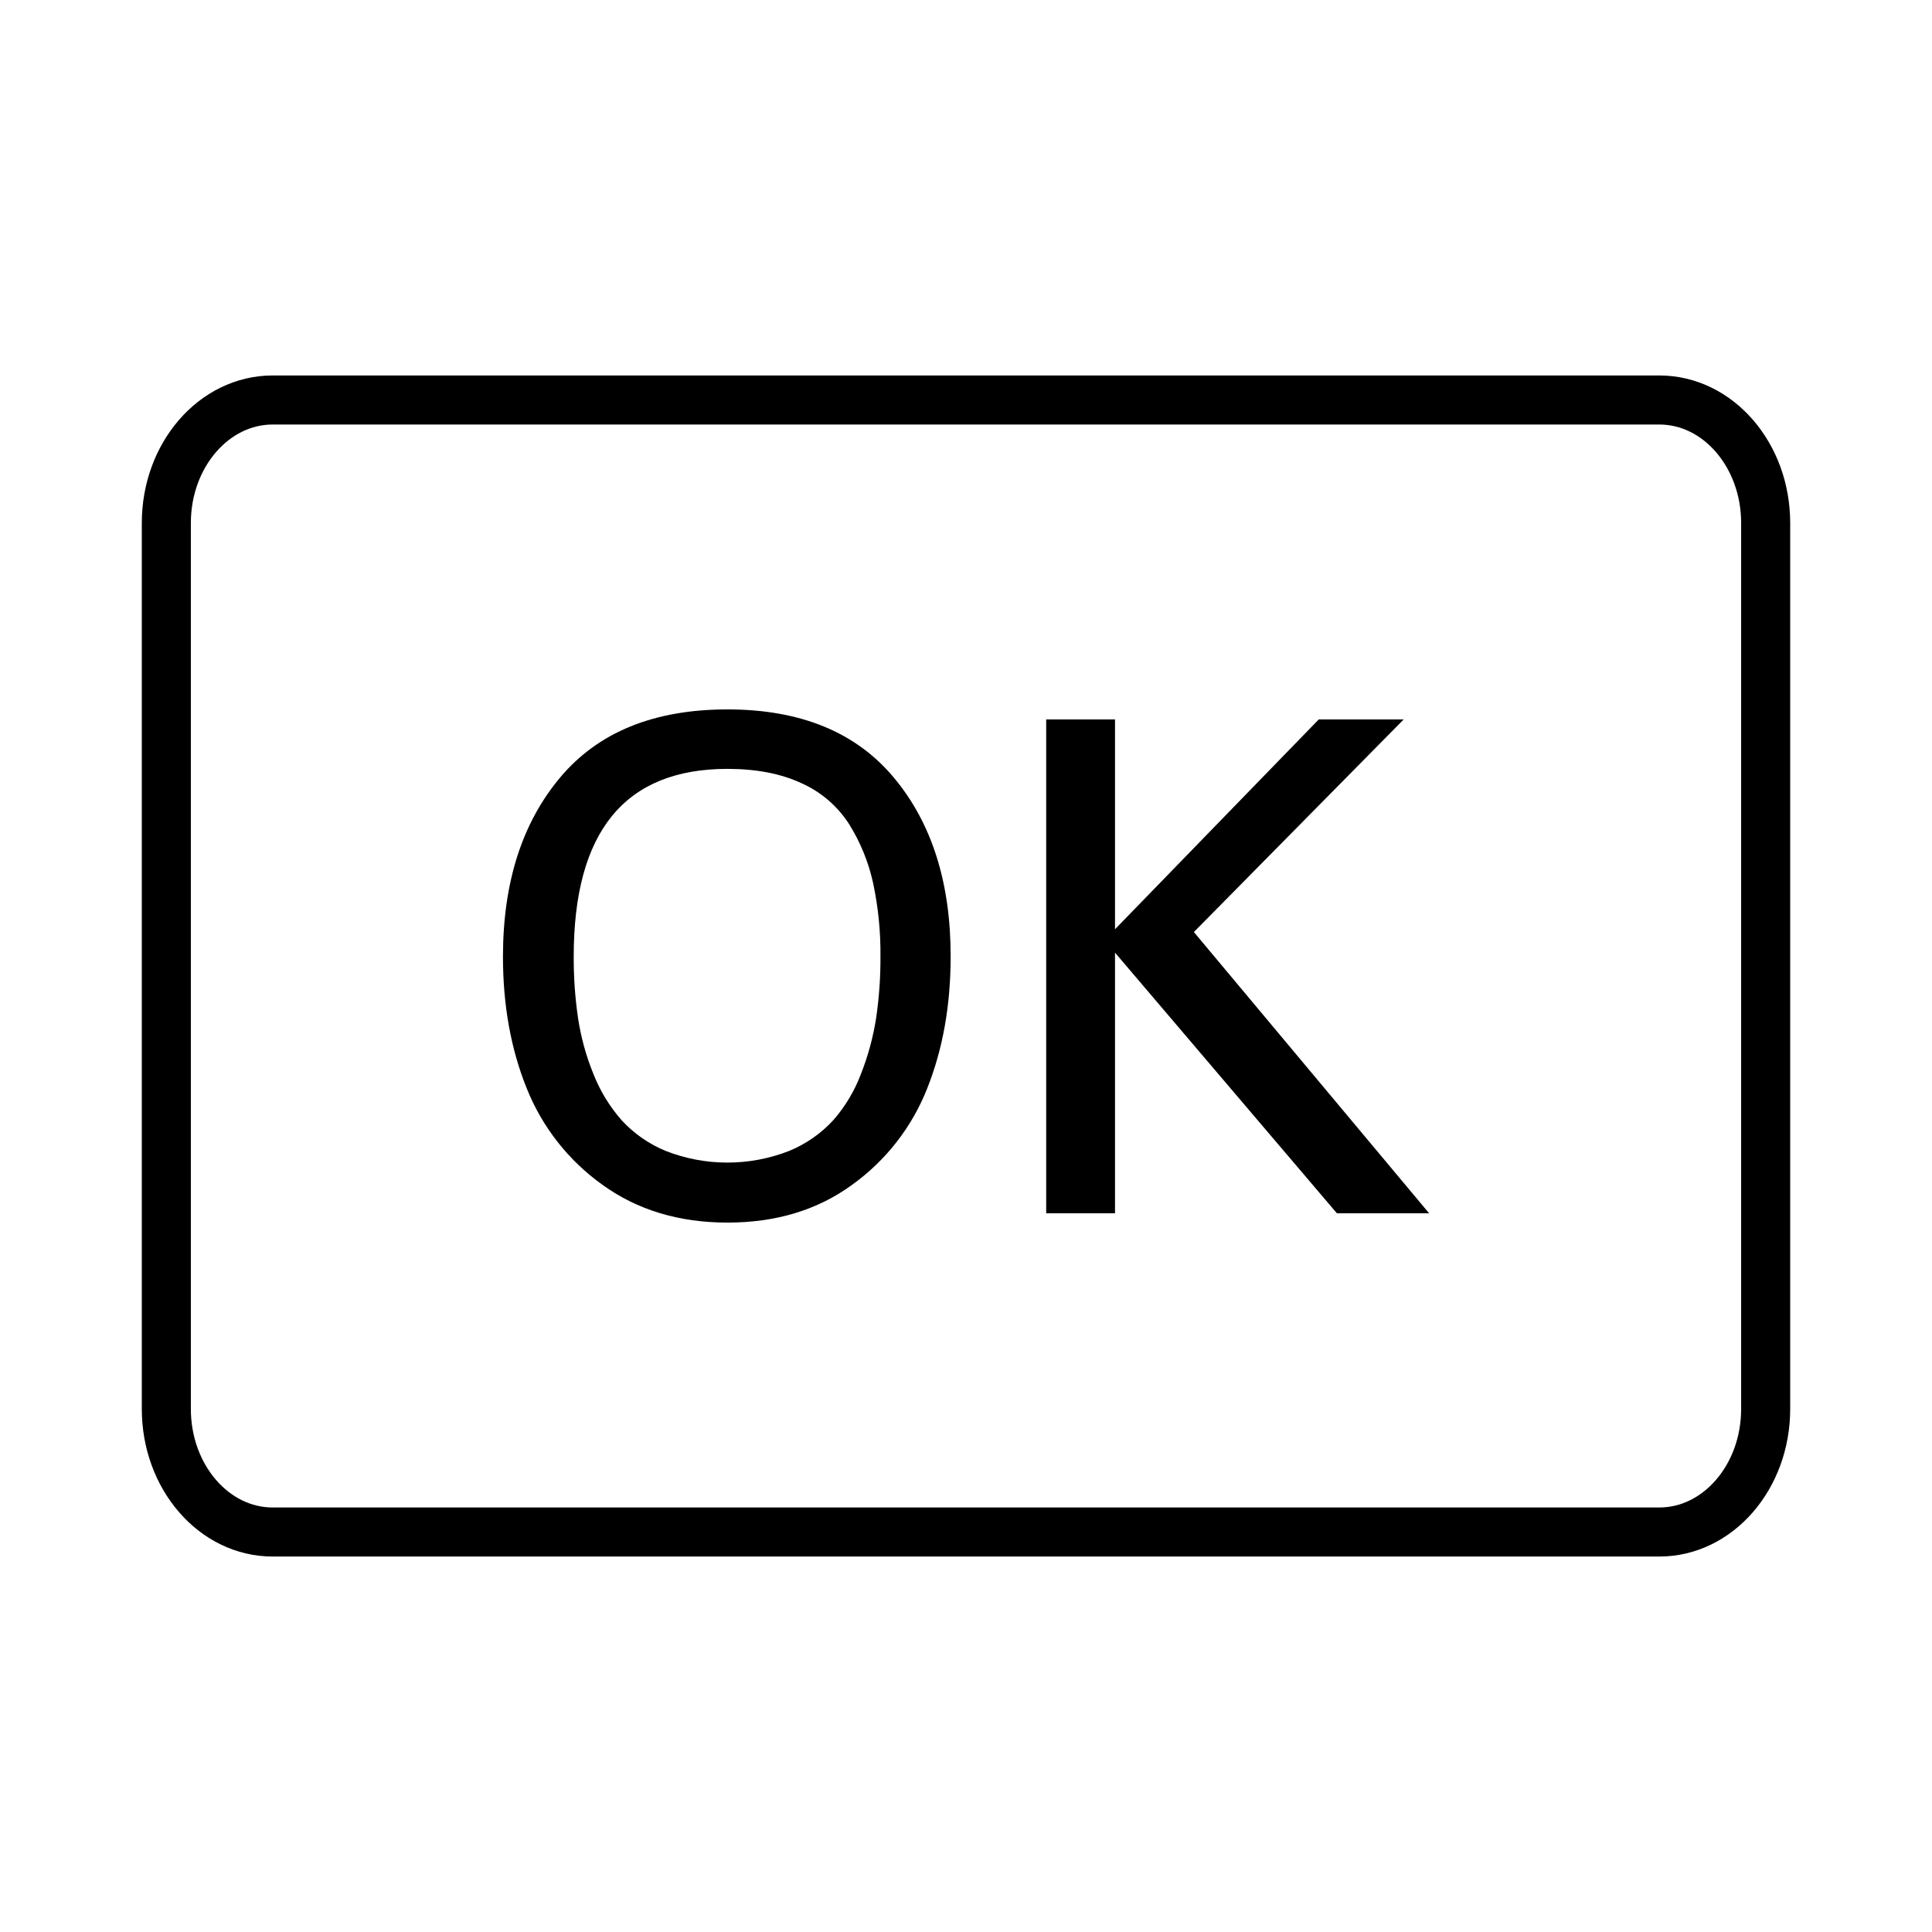
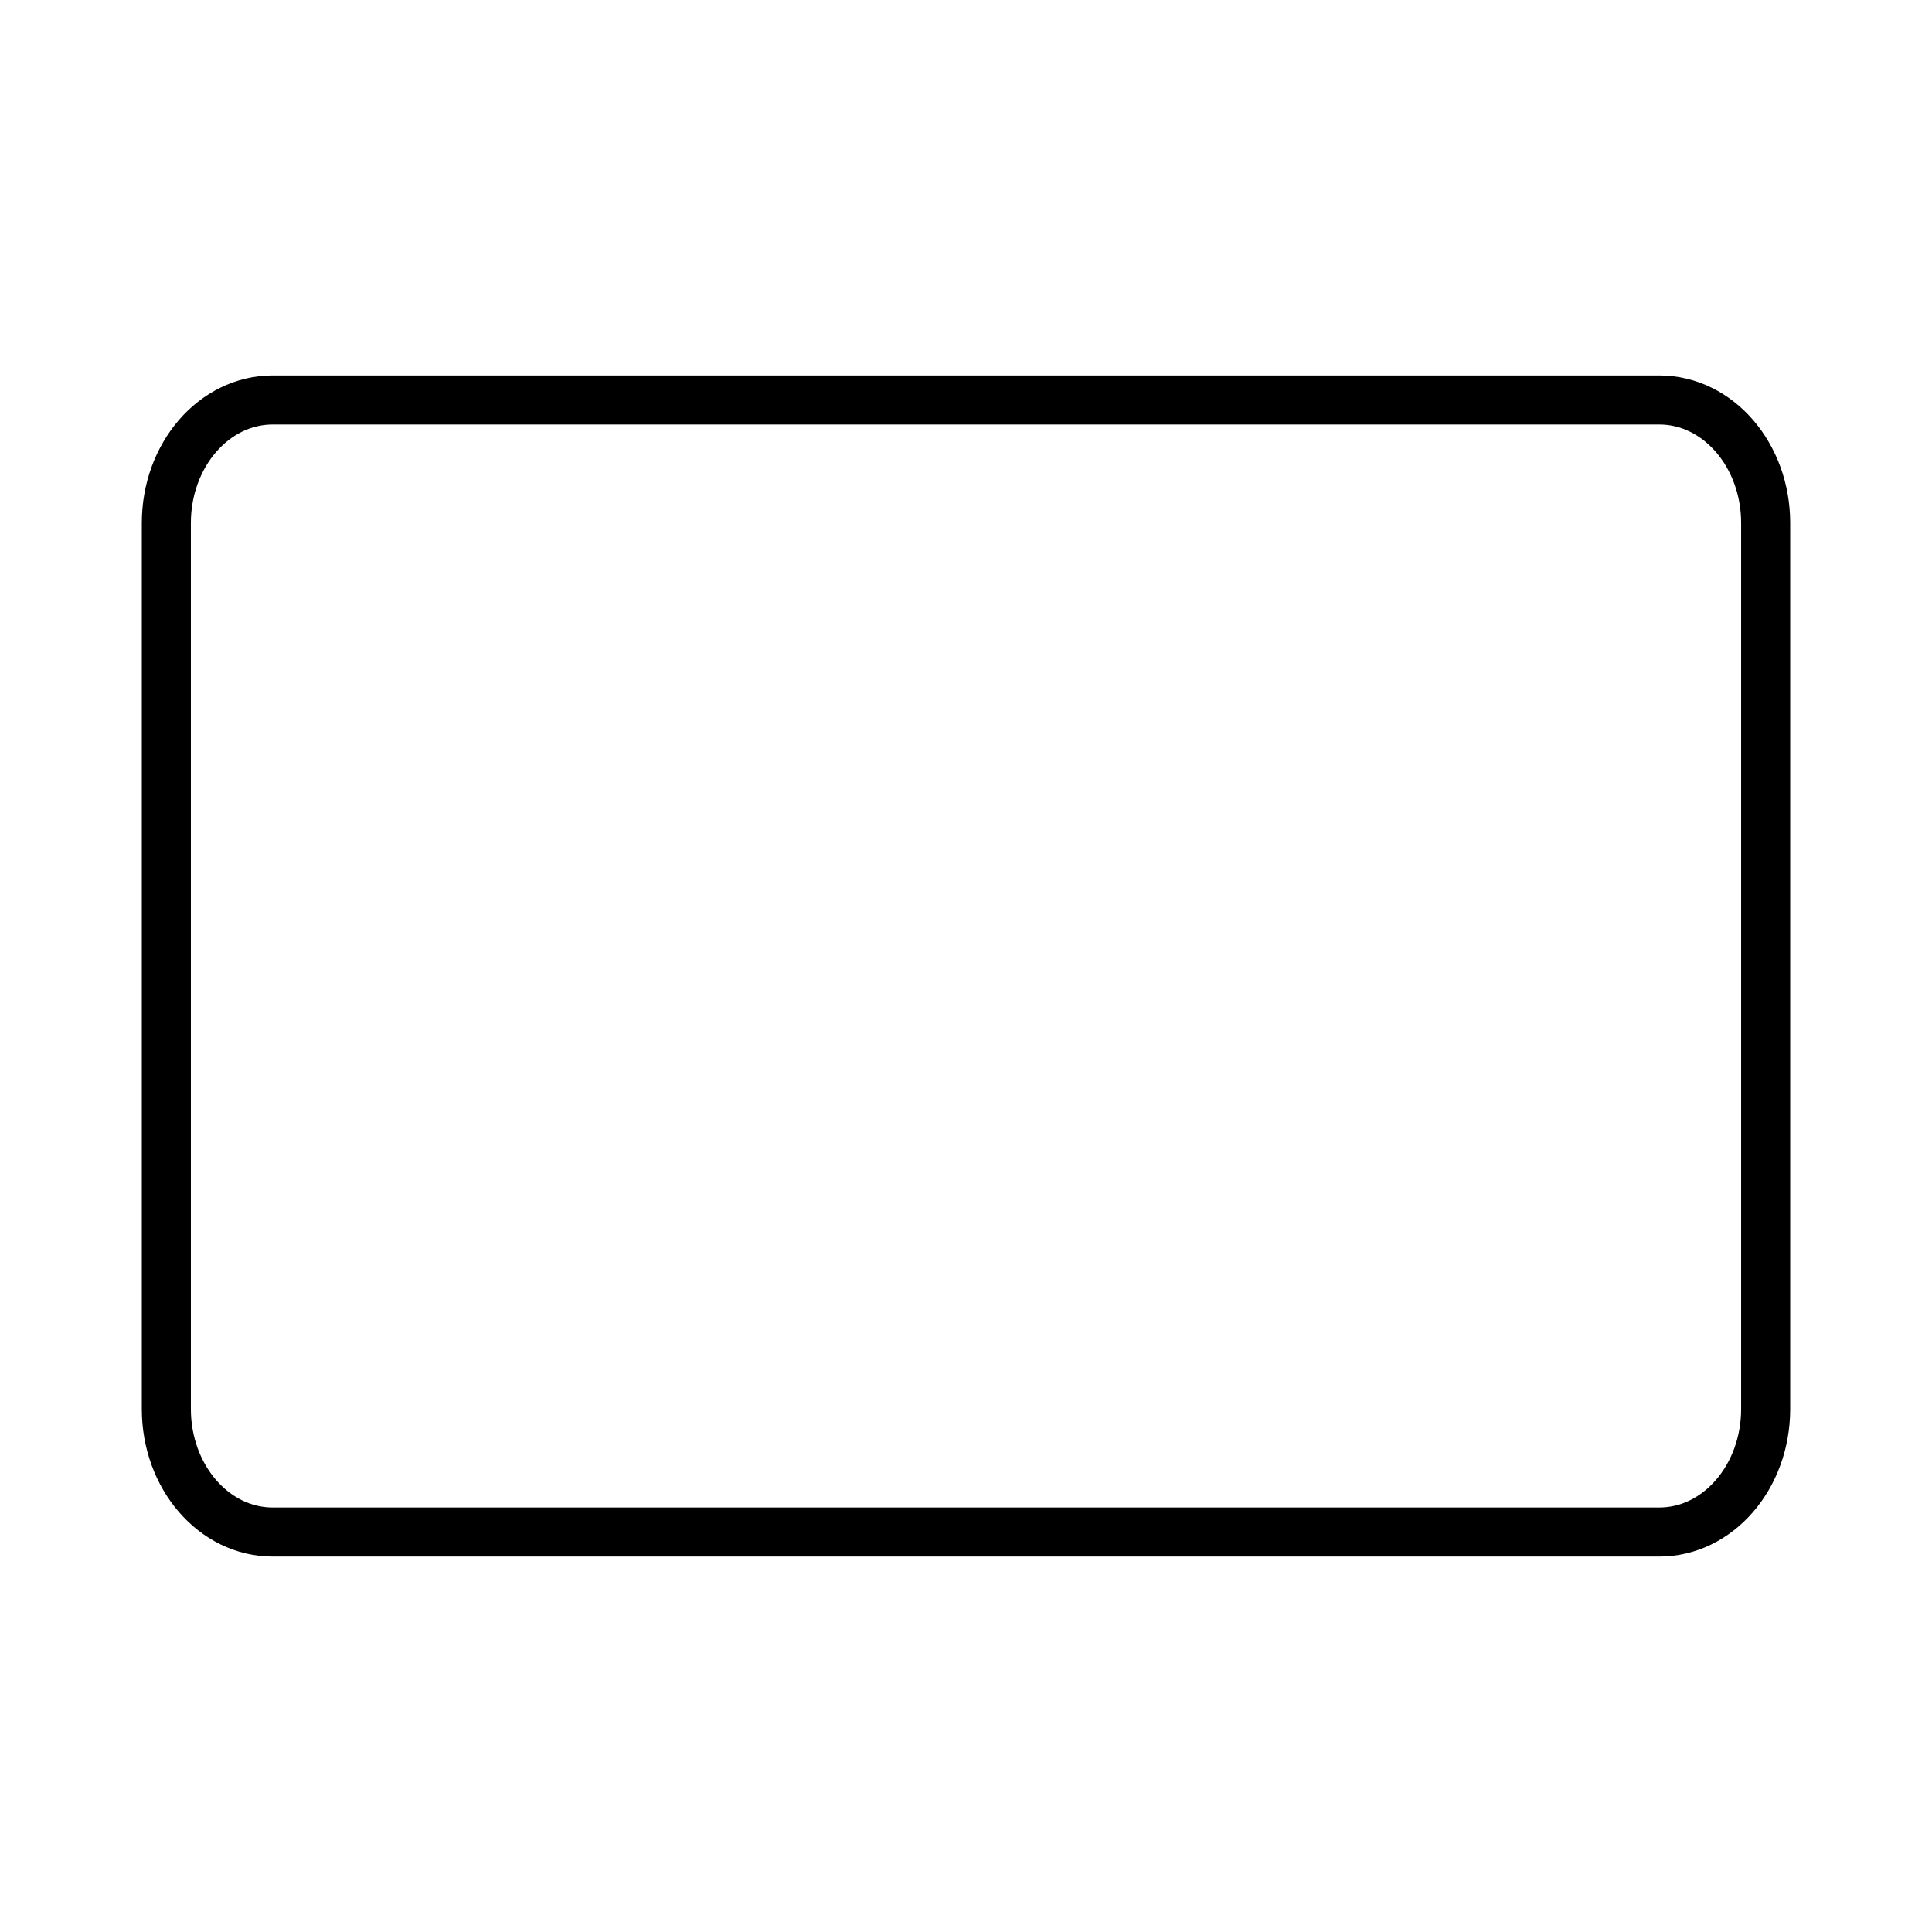
<svg xmlns="http://www.w3.org/2000/svg" version="1.1" id="mode_buttonaction" x="0px" y="0px" viewBox="0 0 512 512" style="enable-background:new 0 0 512 512;" xml:space="preserve">
  <path style="fill:none;stroke:#000000;stroke-width:13;" d="M467.92,373.39c0,18-12.62,32.61-28.19,32.61H72.27  c-15.57,0-28.19-14.6-28.19-32.61V138.61c0-18,12.62-32.61,28.19-32.61h367.46c15.57,0,28.19,14.6,28.19,32.61V373.39z" />
-   <path d="M251.93,253.52c0,12.873-2.067,24.503-6.2,34.89c-4.042,10.271-10.962,19.156-19.93,25.59c-9.153,6.667-20.153,10-33,10  c-12.847,0-23.887-3.333-33.12-10c-9.017-6.424-15.995-15.308-20.1-25.59c-4.193-10.387-6.29-22.017-6.29-34.89  c0-19.6,5.047-35.42,15.14-47.46c10.093-12.04,24.873-18.06,44.34-18.06c19.333,0,34.033,6.02,44.1,18.06  S251.957,233.92,251.93,253.52z M233.33,253.52c0.071-6.559-0.583-13.105-1.95-19.52c-1.214-5.538-3.372-10.825-6.38-15.63  c-3.05-4.746-7.419-8.499-12.57-10.8c-5.433-2.54-11.987-3.81-19.66-3.81c-27.16,0-40.737,16.59-40.73,49.77  c-0.025,5.451,0.359,10.896,1.15,16.29c0.765,5.074,2.131,10.039,4.07,14.79c1.758,4.471,4.275,8.605,7.44,12.22  c3.252,3.546,7.243,6.335,11.69,8.17c10.529,4.131,22.231,4.131,32.76,0c4.446-1.829,8.436-4.611,11.69-8.15  c3.169-3.629,5.659-7.799,7.35-12.31c1.873-4.768,3.215-9.728,4-14.79C232.98,264.377,233.361,258.951,233.33,253.52L233.33,253.52z  " />
-   <path d="M378.73,321.53h-24.44l-58.8-69.07v69.07h-18.24V190.65h18.24v55.61l54-55.61H372L316.39,247L378.73,321.53z" />
</svg>